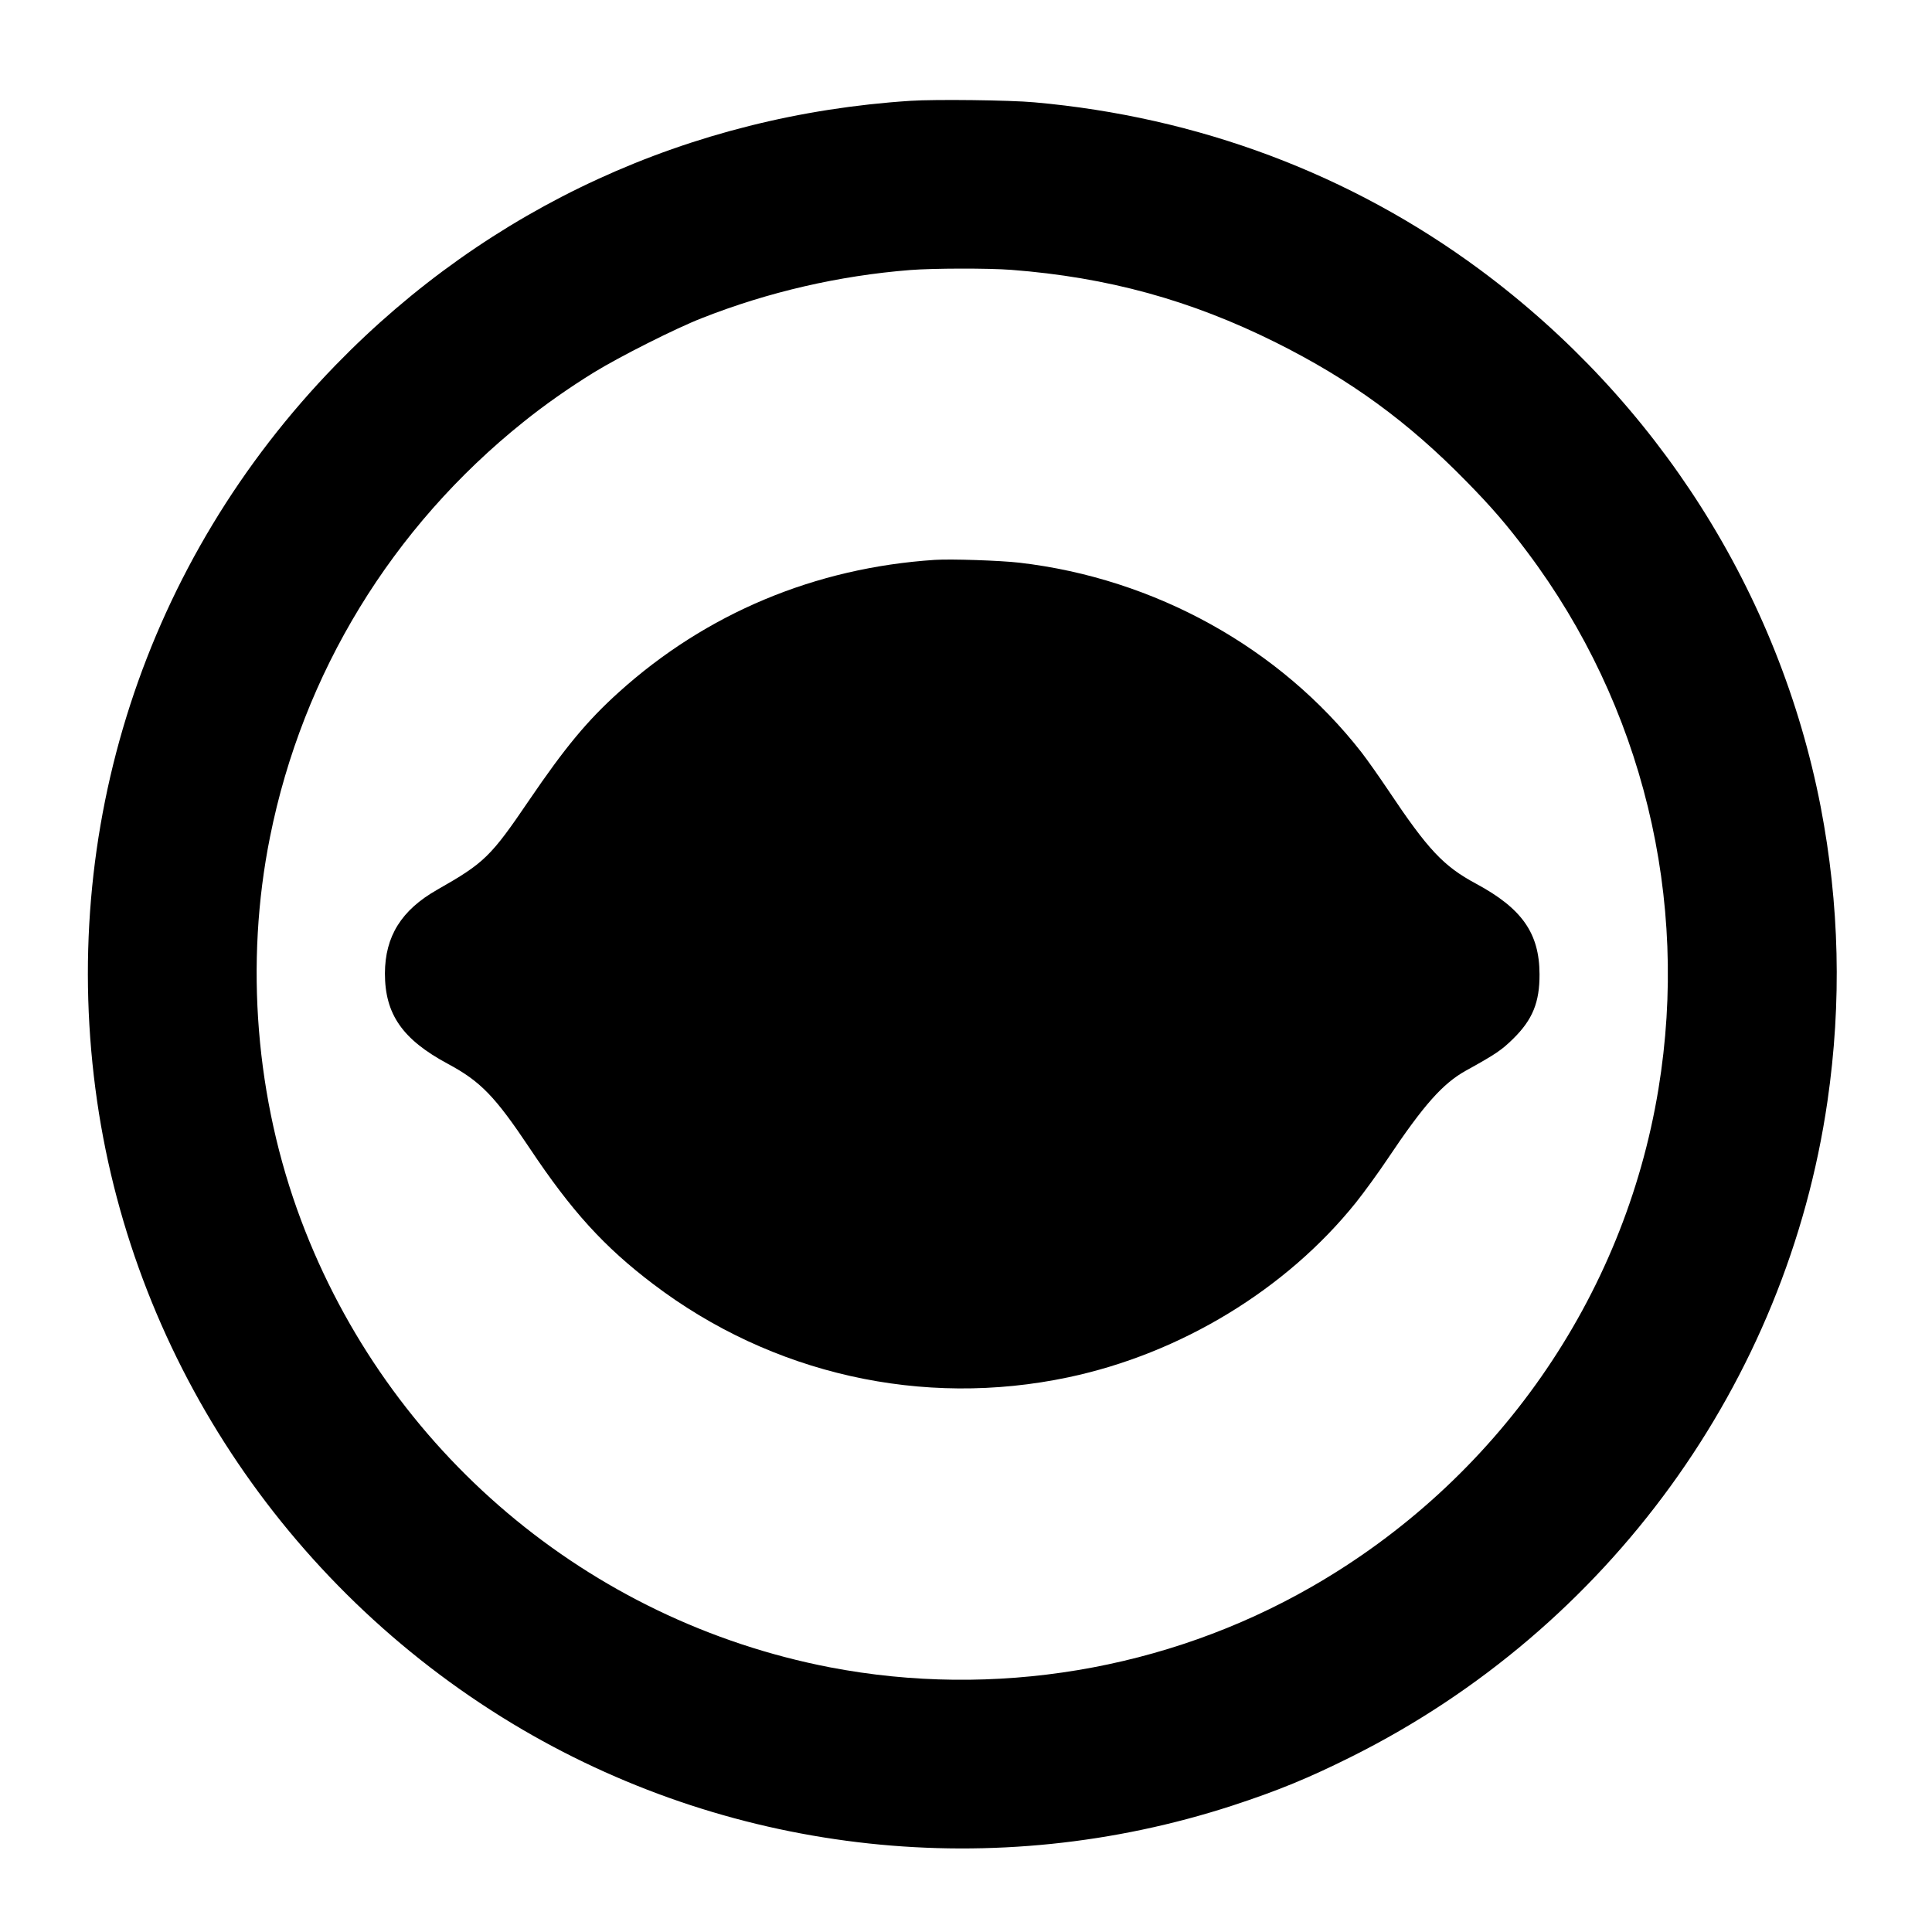
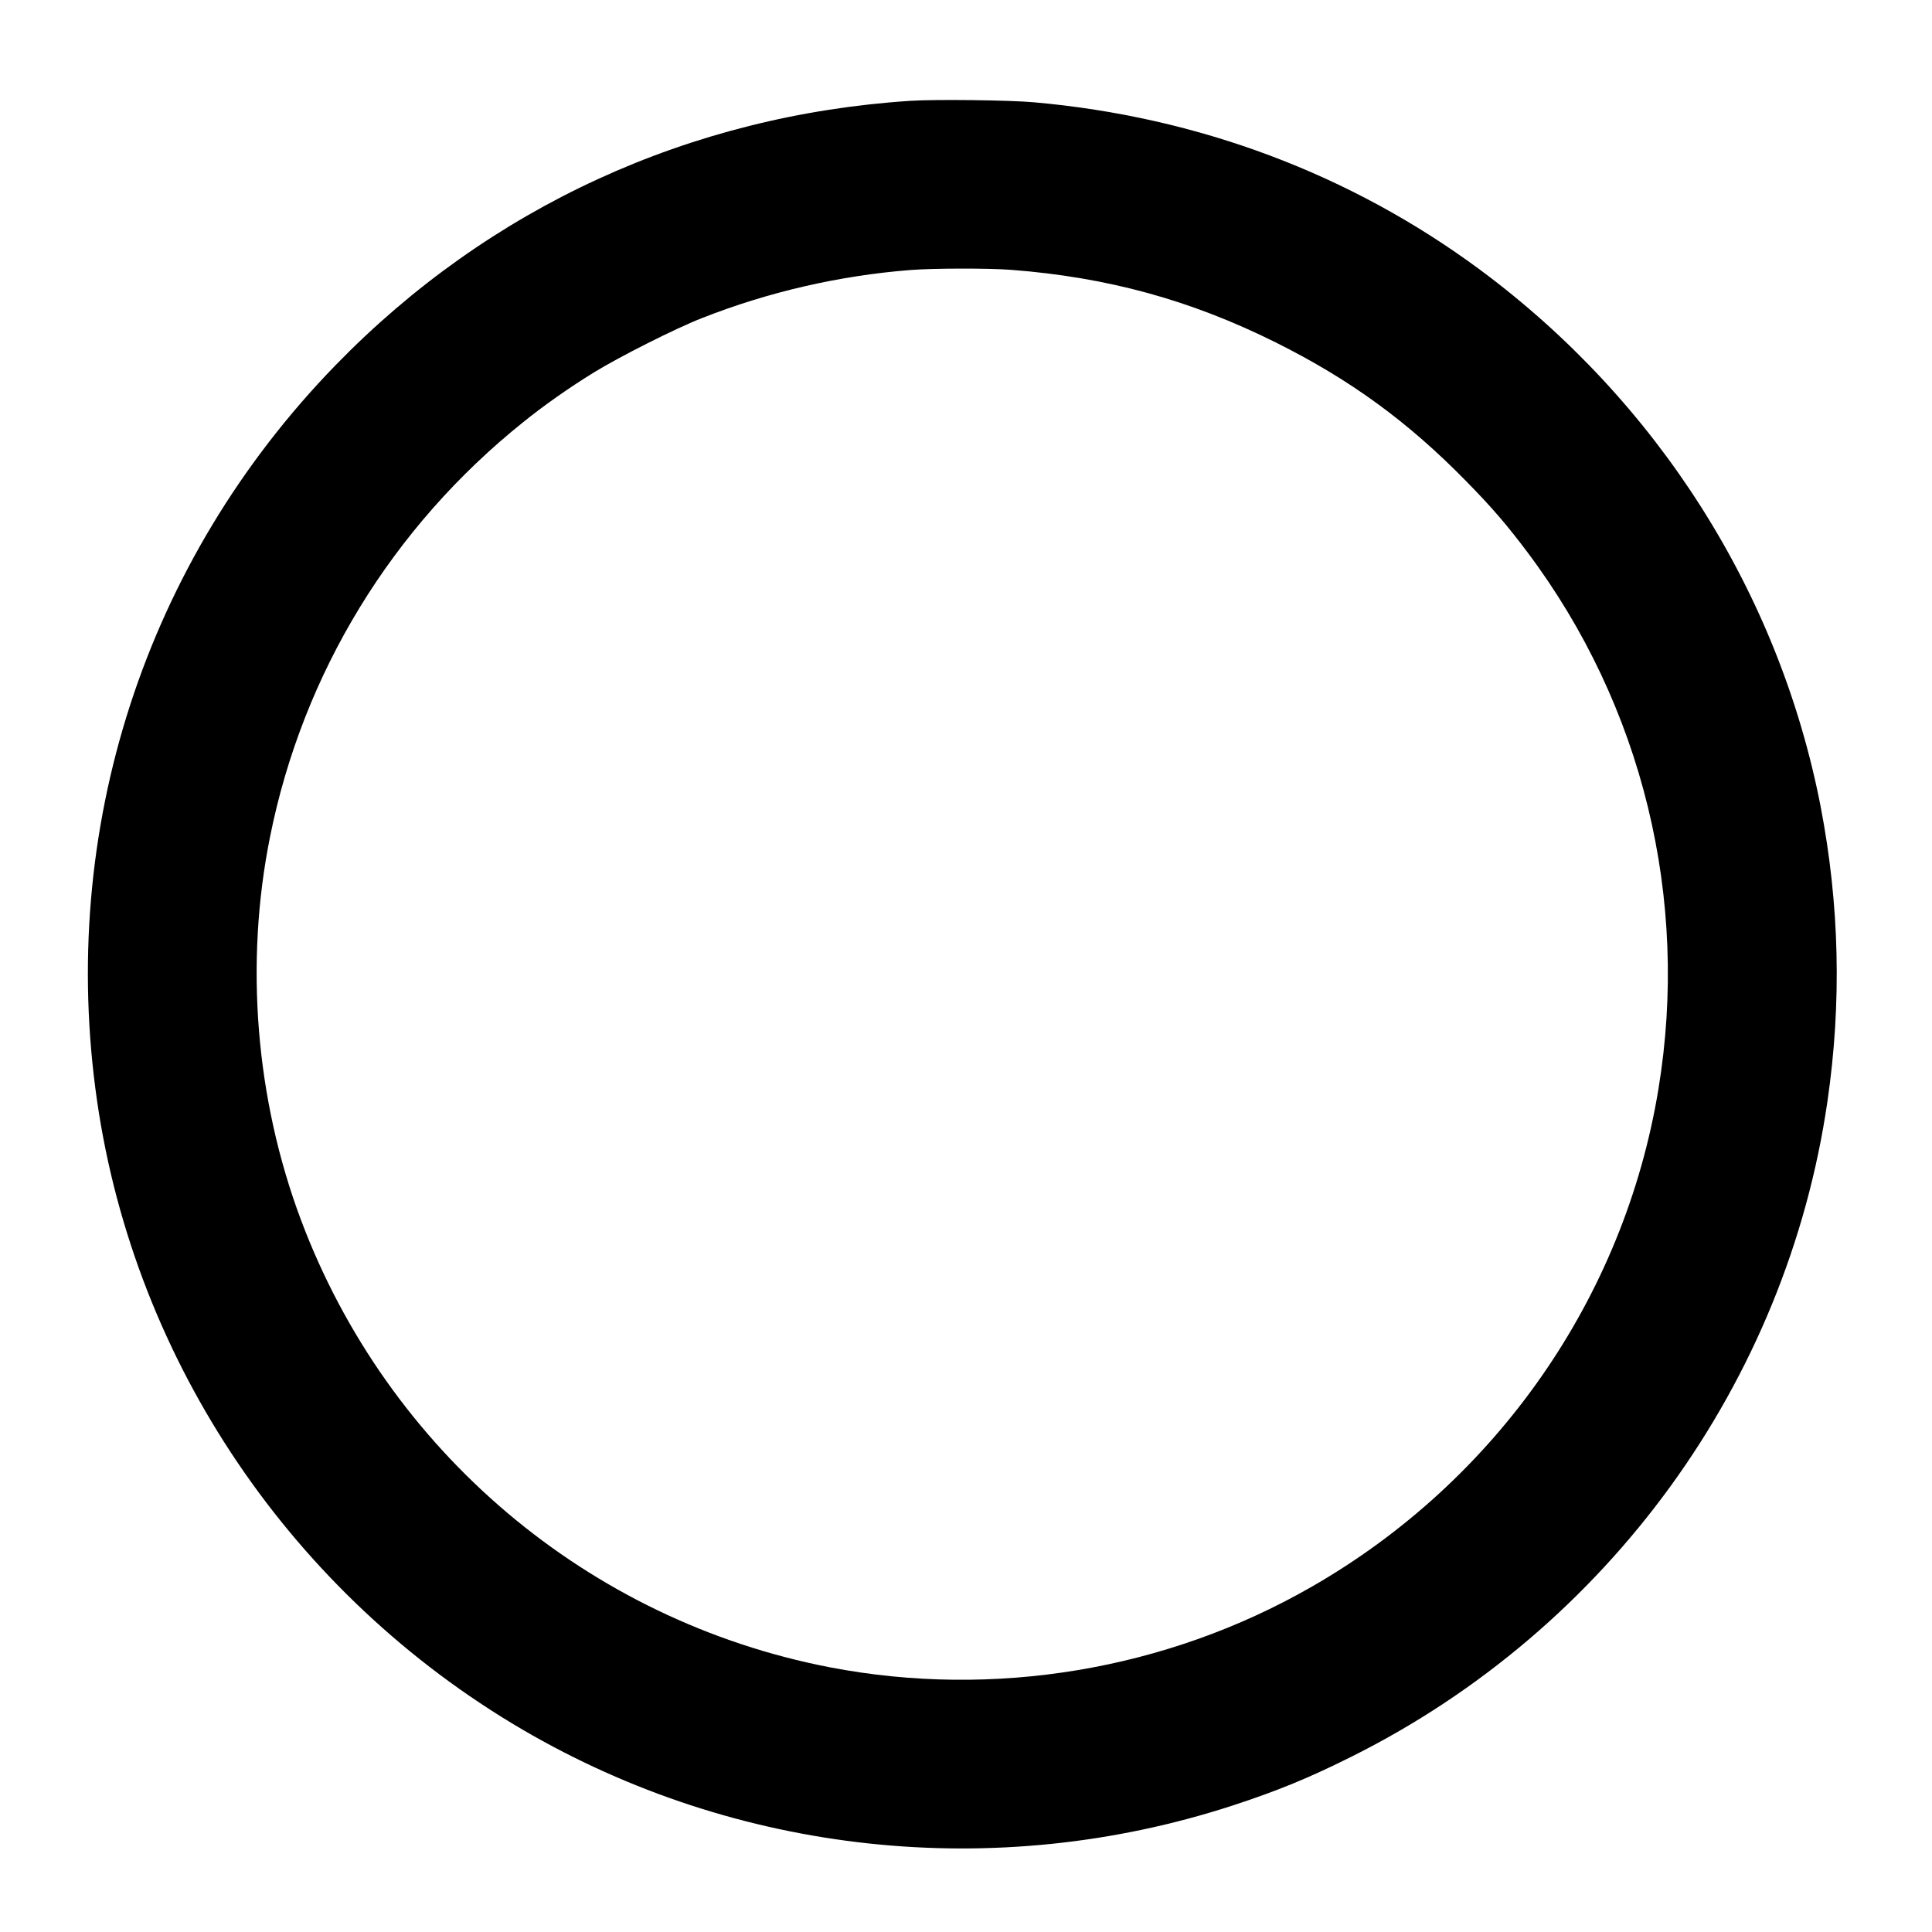
<svg xmlns="http://www.w3.org/2000/svg" version="1.0" width="1303pt" height="1303pt" viewBox="0 0 1303 1303" preserveAspectRatio="xMidYMid meet">
  <g transform="translate(0,1303) scale(0.1,-0.1)" fill="#000000" stroke="none">
    <path d="M6140 12350 c-1489 -97 -2841 -718 -3875 -1781 -1287 -1323 -1875 -3136 -1610 -4966 256 -1762 1317 -3329 2869 -4238 1446 -845 3189 -1032 4786 -513 309 101 518 187 810 333 1727 864 2930 2522 3205 4418 97 668 81 1327 -46 1987 -280 1442 -1100 2734 -2299 3622 -871 644 -1899 1030 -3005 1128 -164 15 -670 21 -835 10z m681 -1140 c650 -50 1210 -204 1784 -490 501 -250 891 -534 1285 -937 170 -173 274 -294 412 -478 776 -1034 1094 -2337 883 -3620 -231 -1407 -1092 -2643 -2343 -3359 -977 -560 -2140 -753 -3244 -541 -1632 315 -2983 1458 -3568 3017 -306 815 -380 1732 -209 2583 221 1104 822 2089 1709 2799 139 112 305 229 475 334 171 105 552 298 730 367 447 176 924 286 1405 324 154 12 526 13 681 1z" />
-     <path d="M6305 9254 c-808 -53 -1543 -361 -2132 -893 -212 -191 -362 -372 -603 -726 -261 -384 -302 -424 -622 -606 -241 -137 -351 -314 -352 -564 0 -275 118 -445 423 -609 222 -119 319 -219 554 -571 282 -423 501 -664 832 -915 800 -608 1817 -837 2800 -629 758 160 1470 593 1940 1179 55 69 152 202 214 295 243 363 371 507 527 594 201 111 242 139 320 216 130 128 178 245 177 435 -1 276 -118 443 -428 610 -220 118 -324 229 -592 630 -61 91 -142 206 -180 255 -550 706 -1395 1174 -2308 1280 -131 15 -459 26 -570 19z" />
  </g>
</svg>